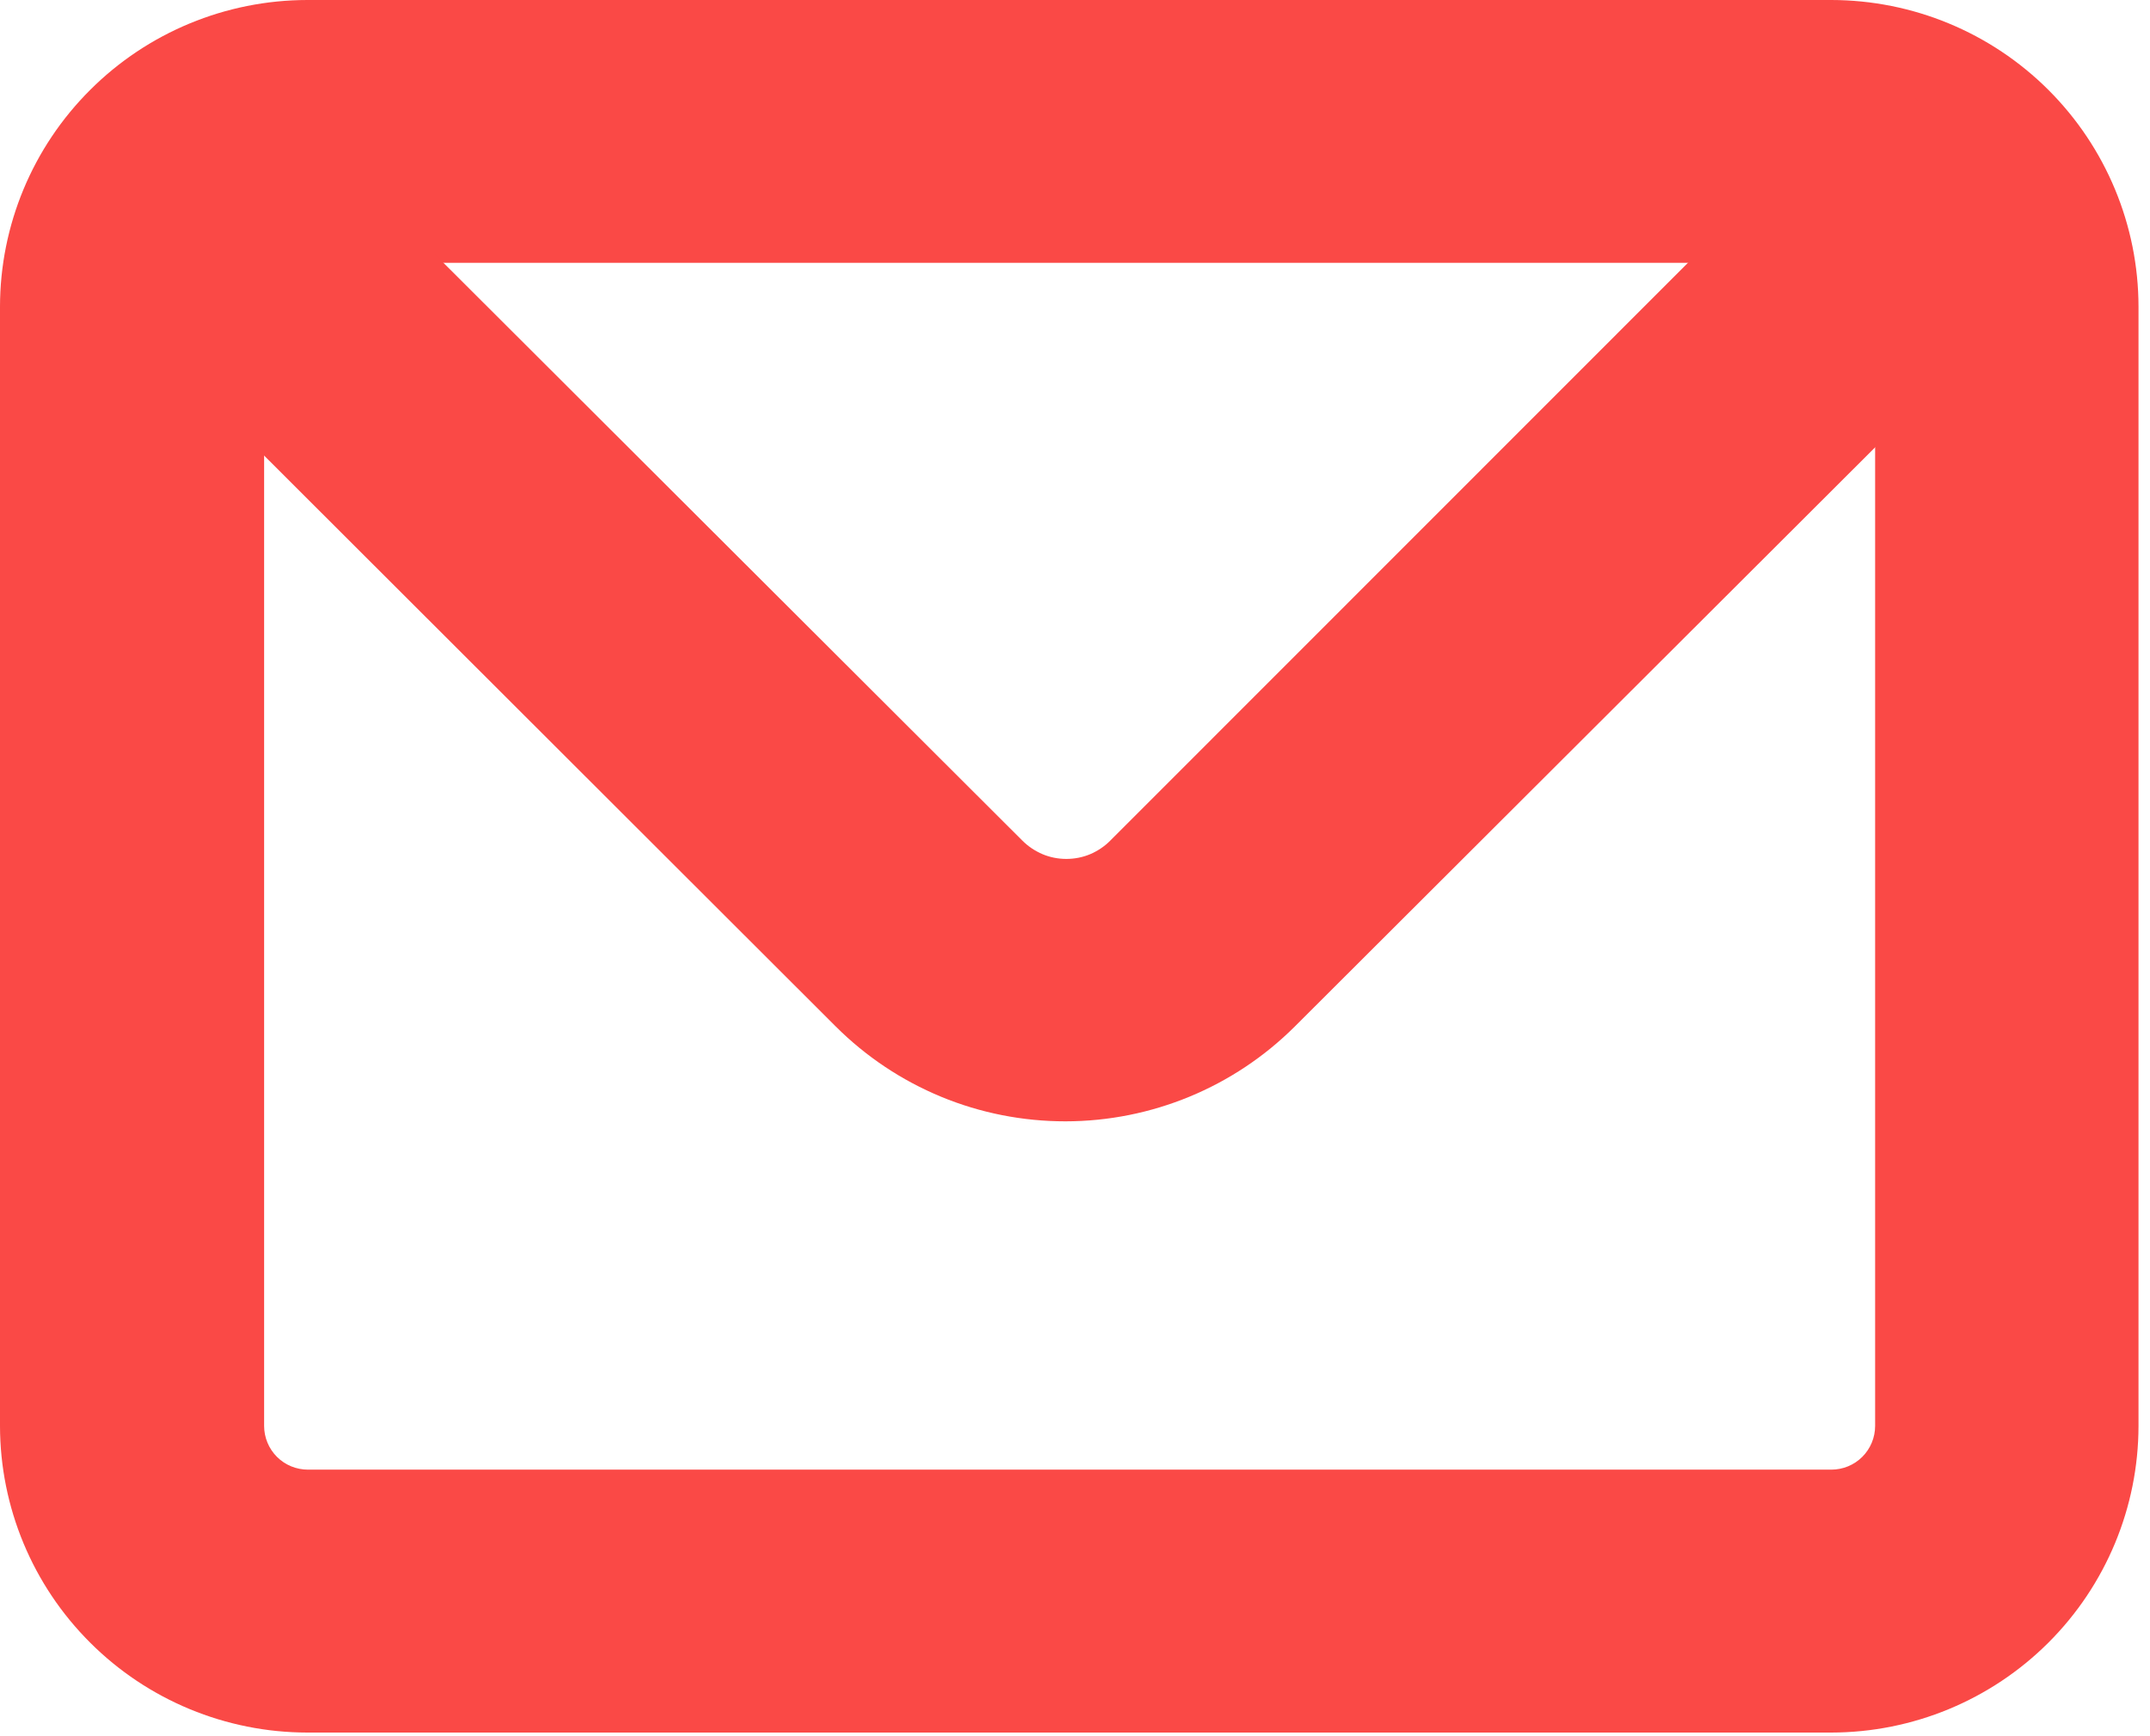
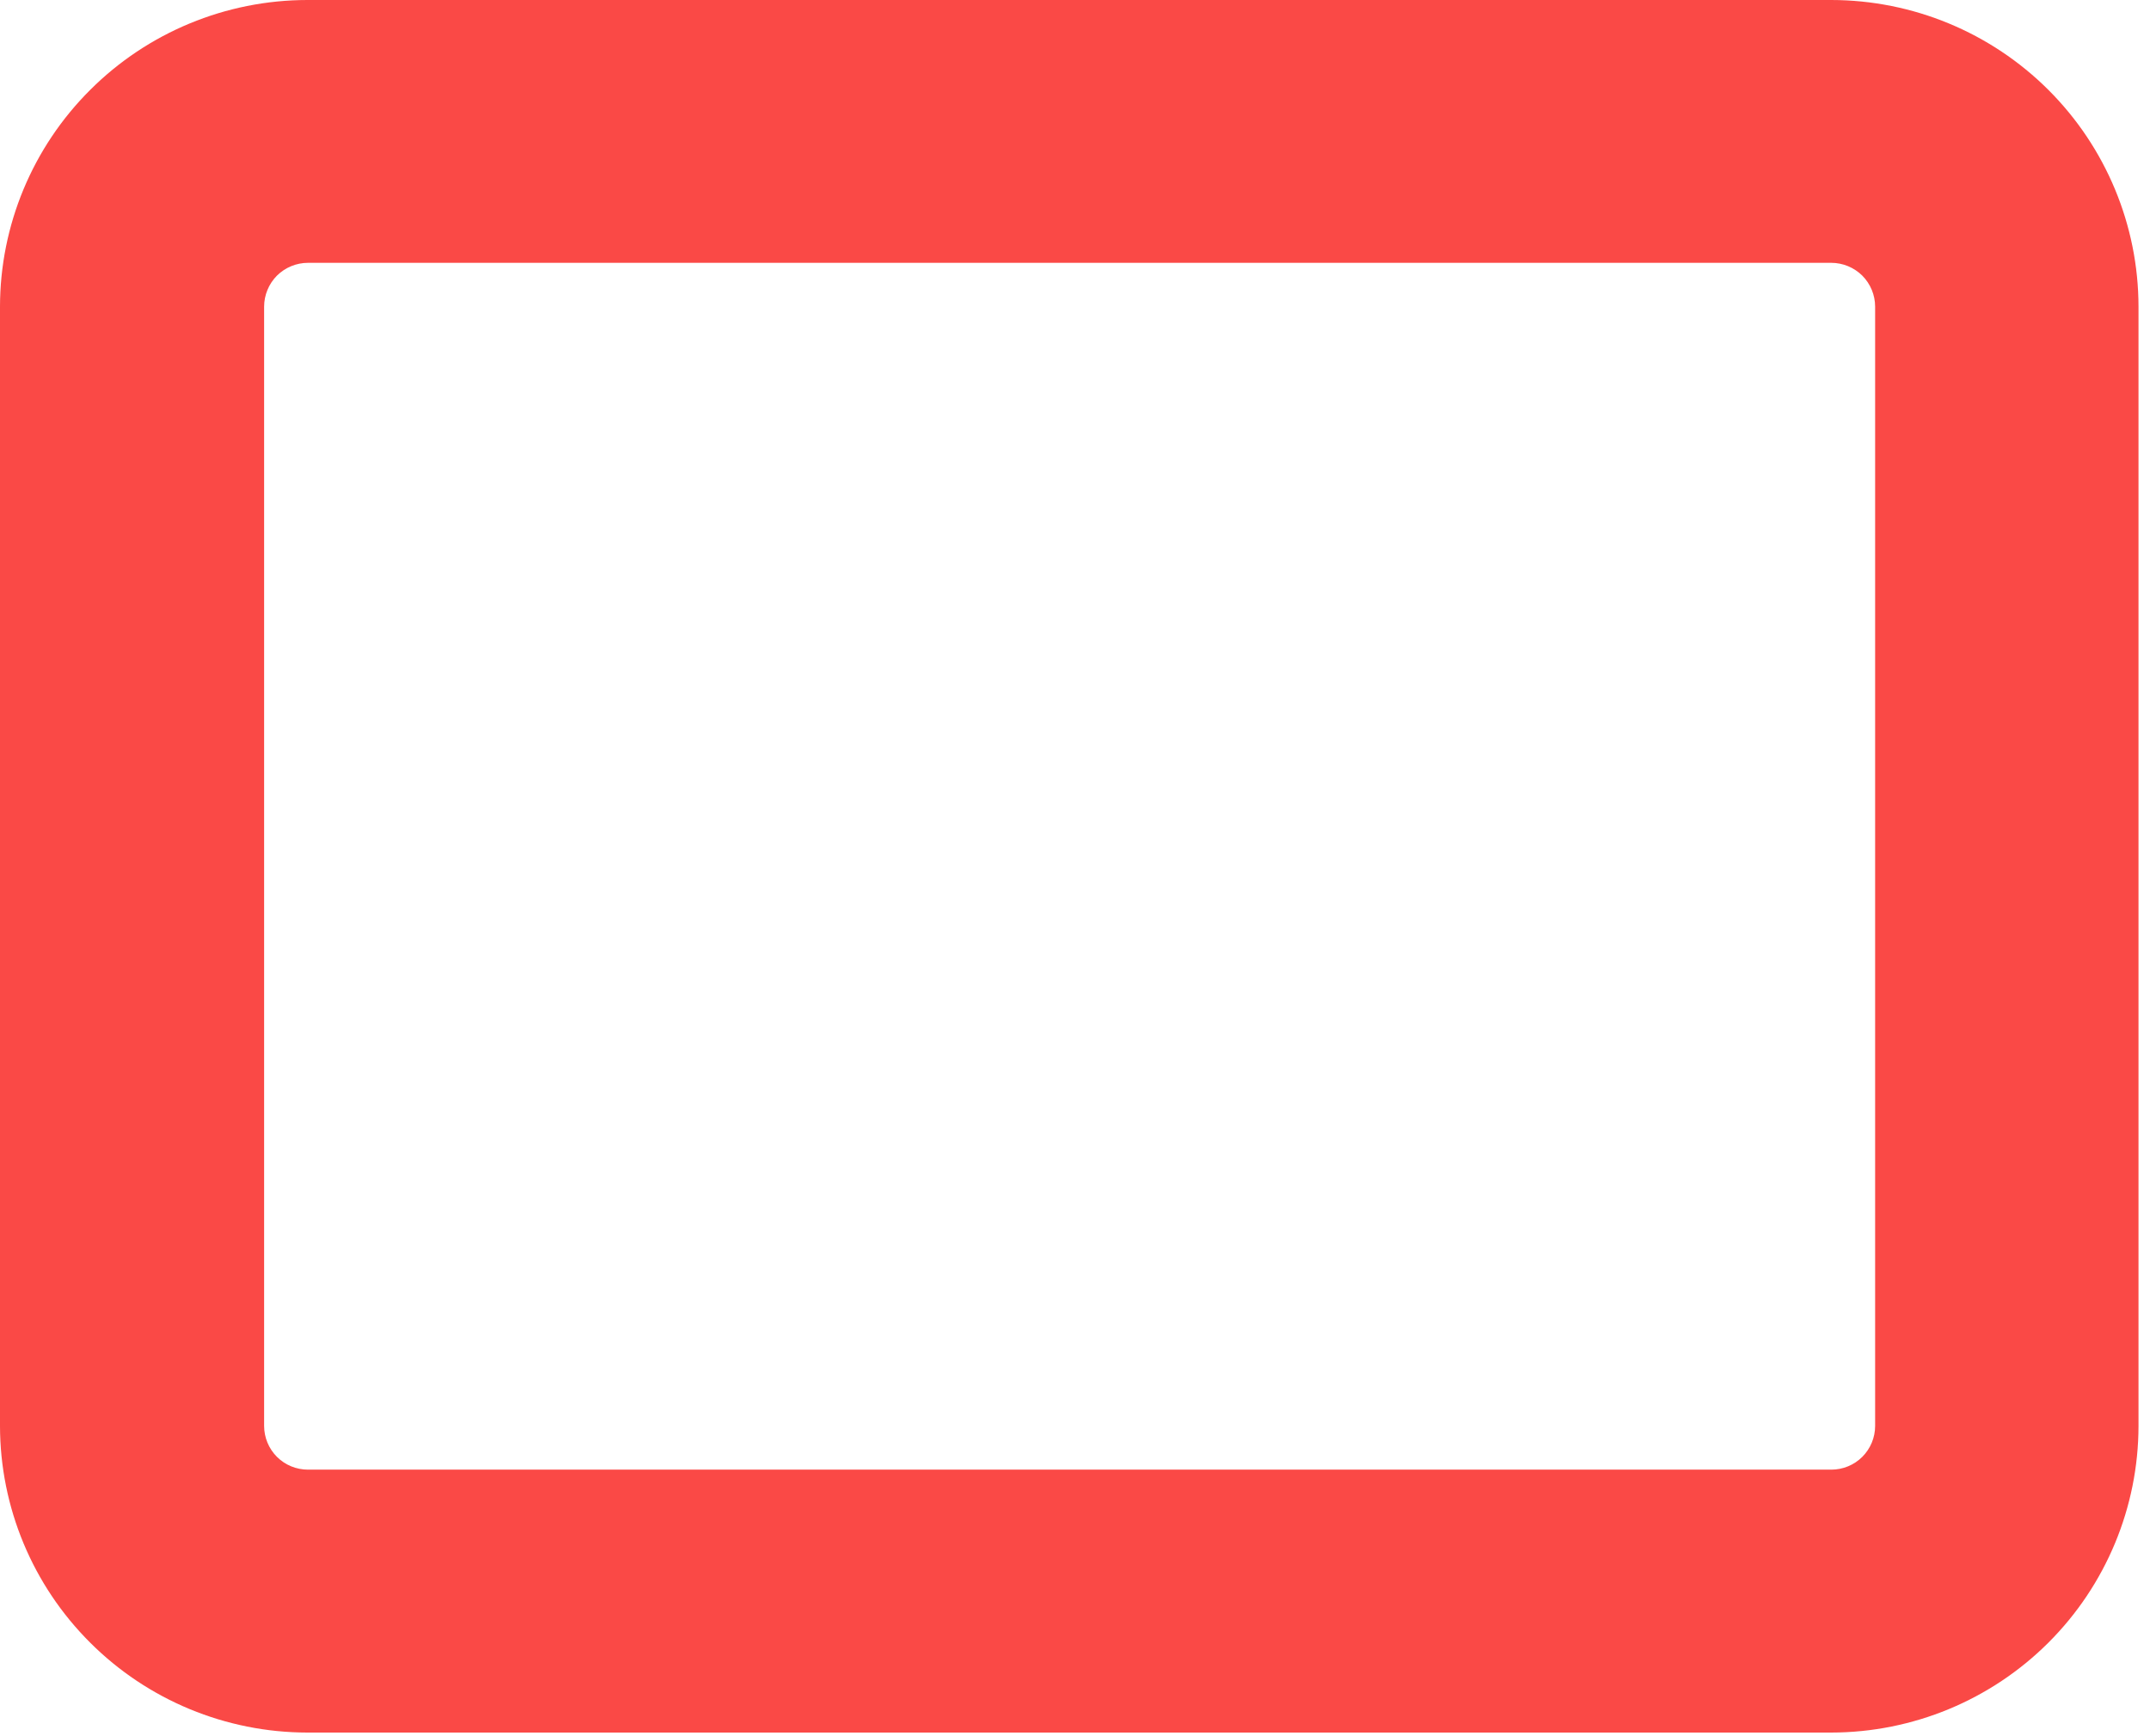
<svg xmlns="http://www.w3.org/2000/svg" width="26" height="21" viewBox="0 0 26 21" fill="none">
  <path d="M22.145 20.956H3.716C2.731 20.955 1.786 20.564 1.09 19.868C0.393 19.173 0.001 18.23 0 17.247V3.709C0.001 2.726 0.393 1.783 1.09 1.088C1.786 0.392 2.731 0.001 3.716 0H12.931H22.145C23.131 0.001 24.075 0.392 24.772 1.088C25.468 1.783 25.86 2.726 25.861 3.709V17.247C25.86 18.23 25.468 19.173 24.772 19.868C24.075 20.564 23.131 20.955 22.145 20.956ZM3.725 3.179C3.584 3.179 3.449 3.235 3.349 3.334C3.25 3.434 3.194 3.569 3.194 3.709V17.247C3.194 17.387 3.25 17.522 3.349 17.621C3.449 17.721 3.584 17.776 3.725 17.776H22.145C22.286 17.776 22.421 17.721 22.521 17.621C22.62 17.522 22.676 17.387 22.676 17.247V3.709C22.676 3.569 22.62 3.434 22.521 3.334C22.421 3.235 22.286 3.179 22.145 3.179H3.725Z" fill="#FA4946" />
-   <path d="M12.885 13.563C12.369 13.563 11.858 13.463 11.382 13.266C10.905 13.069 10.472 12.78 10.107 12.416L0.911 3.23L3.164 0.984L12.364 10.168C12.434 10.238 12.517 10.293 12.608 10.332C12.699 10.37 12.797 10.389 12.895 10.389C12.994 10.389 13.092 10.37 13.183 10.332C13.274 10.293 13.357 10.238 13.426 10.168L22.782 0.808L25.035 3.056L15.658 12.416C14.922 13.15 13.925 13.562 12.885 13.563Z" fill="#FA4946" />
</svg>